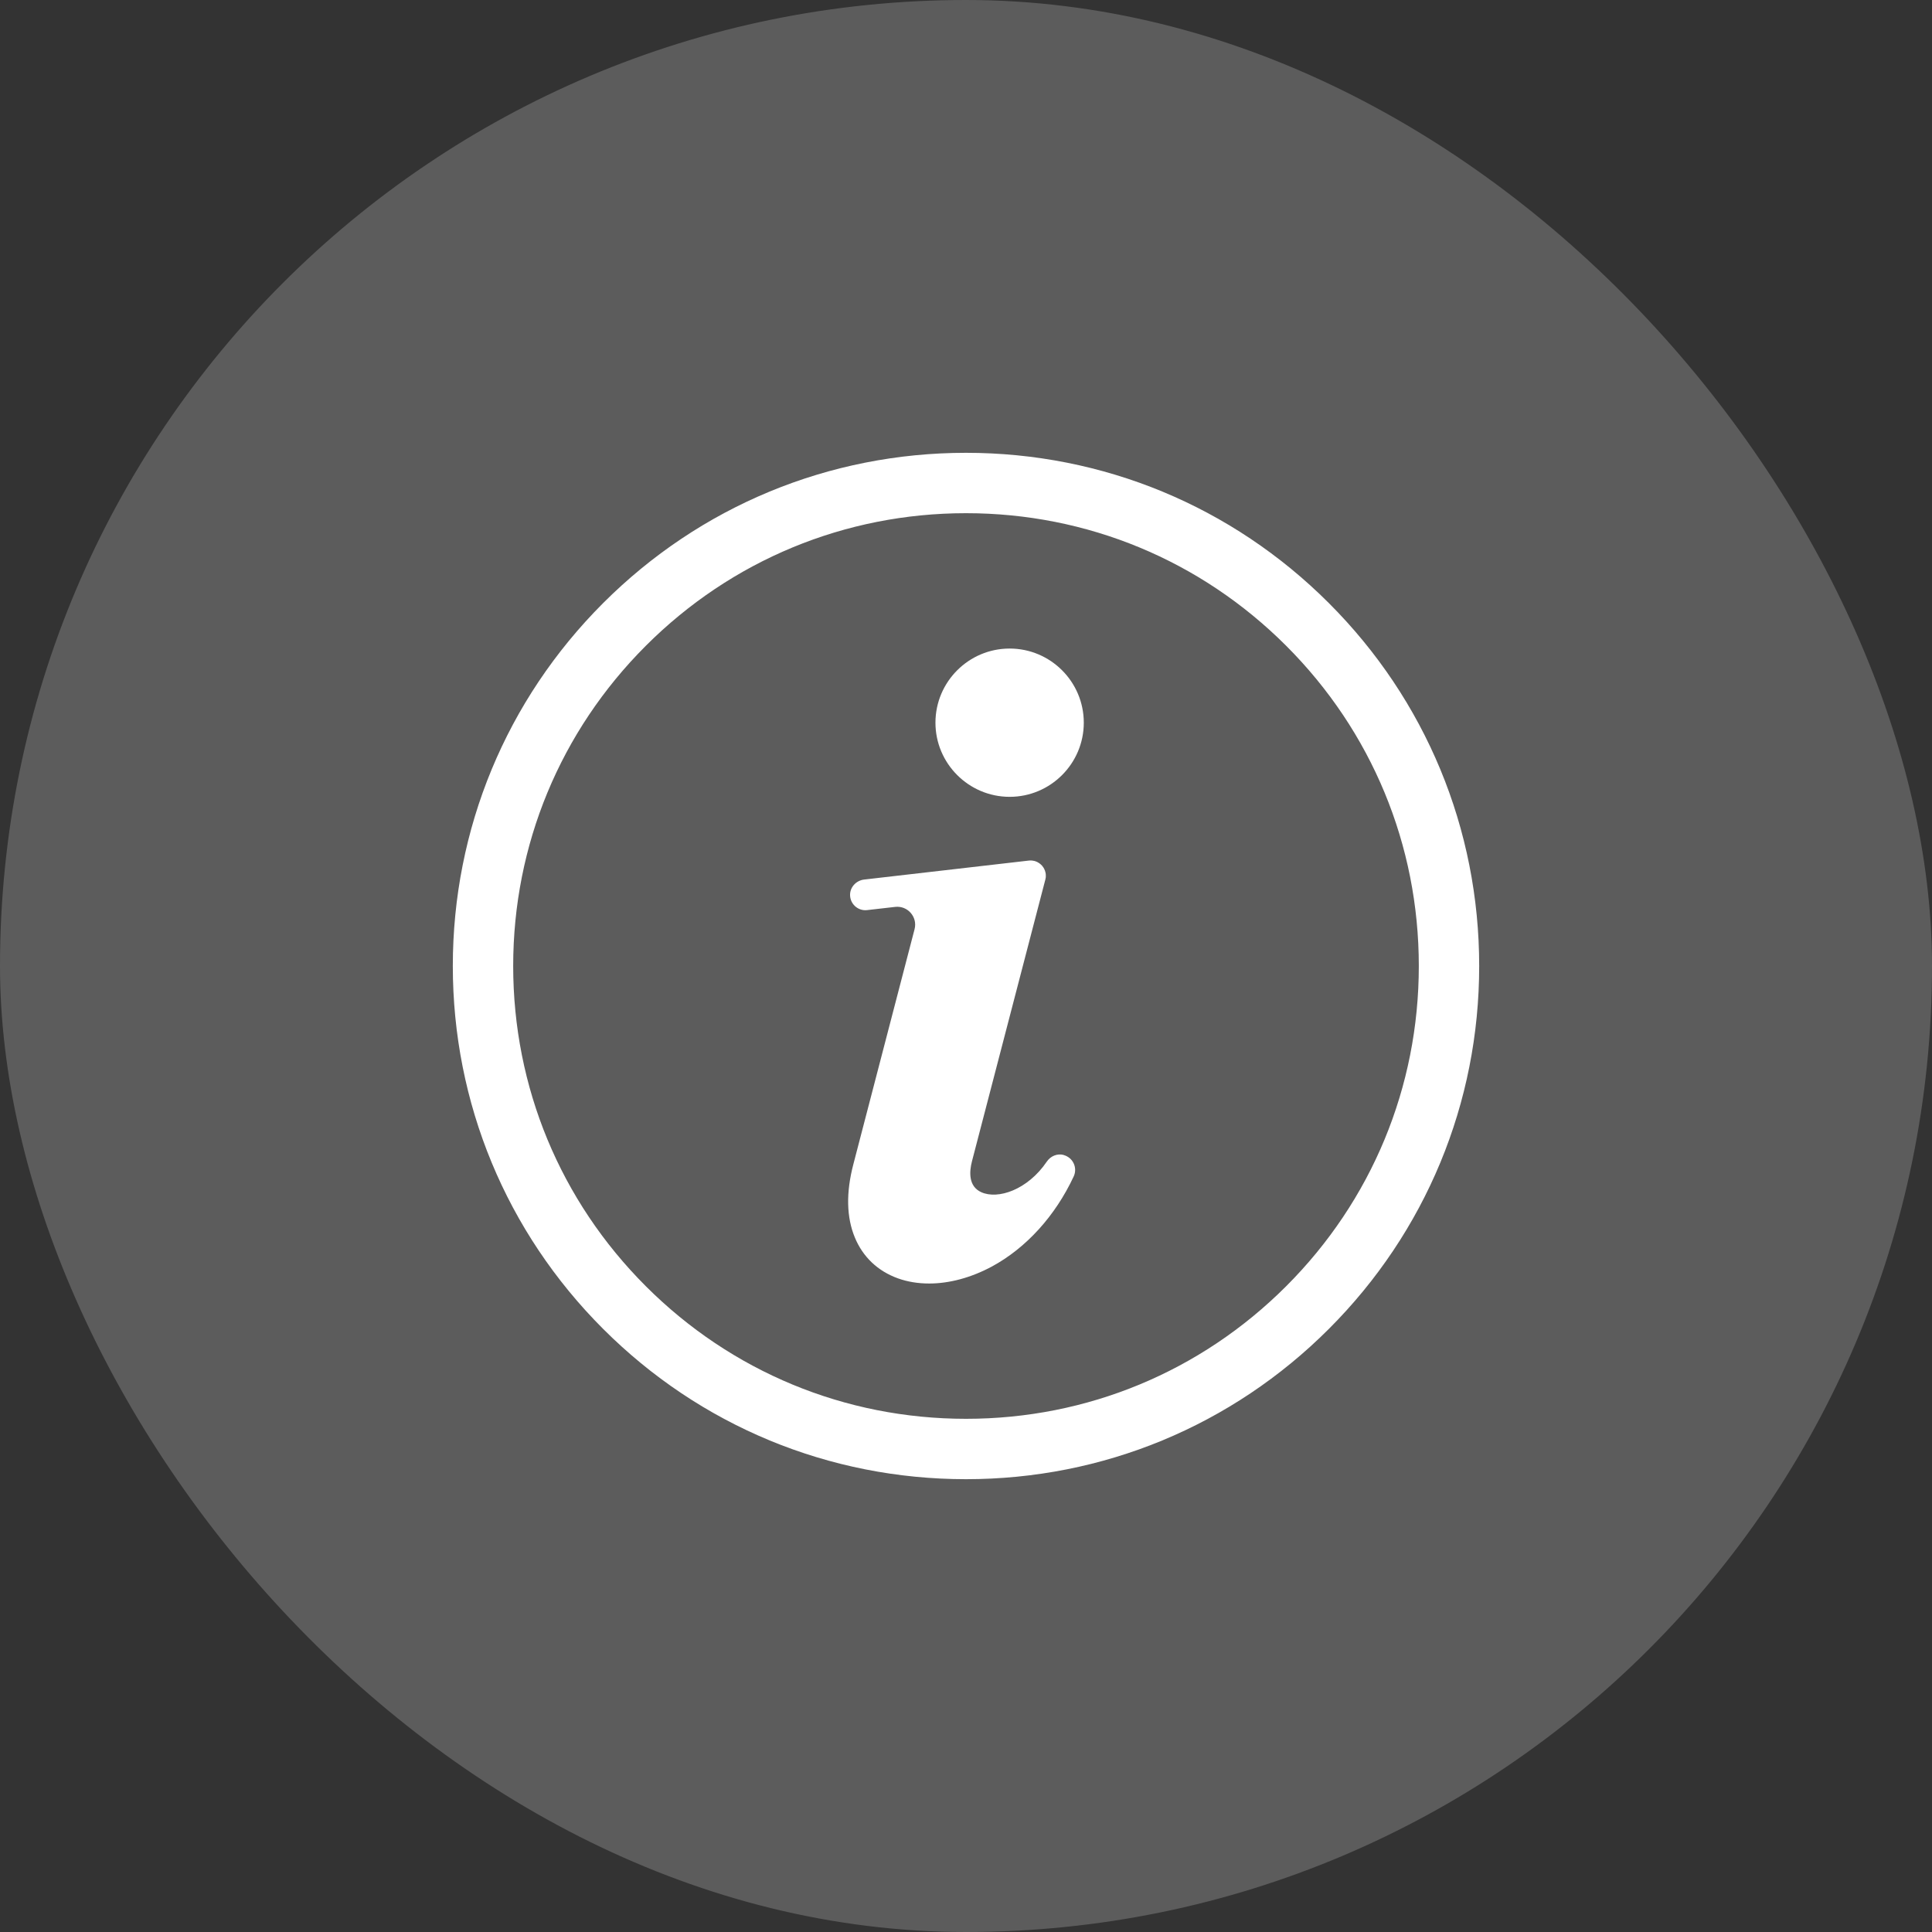
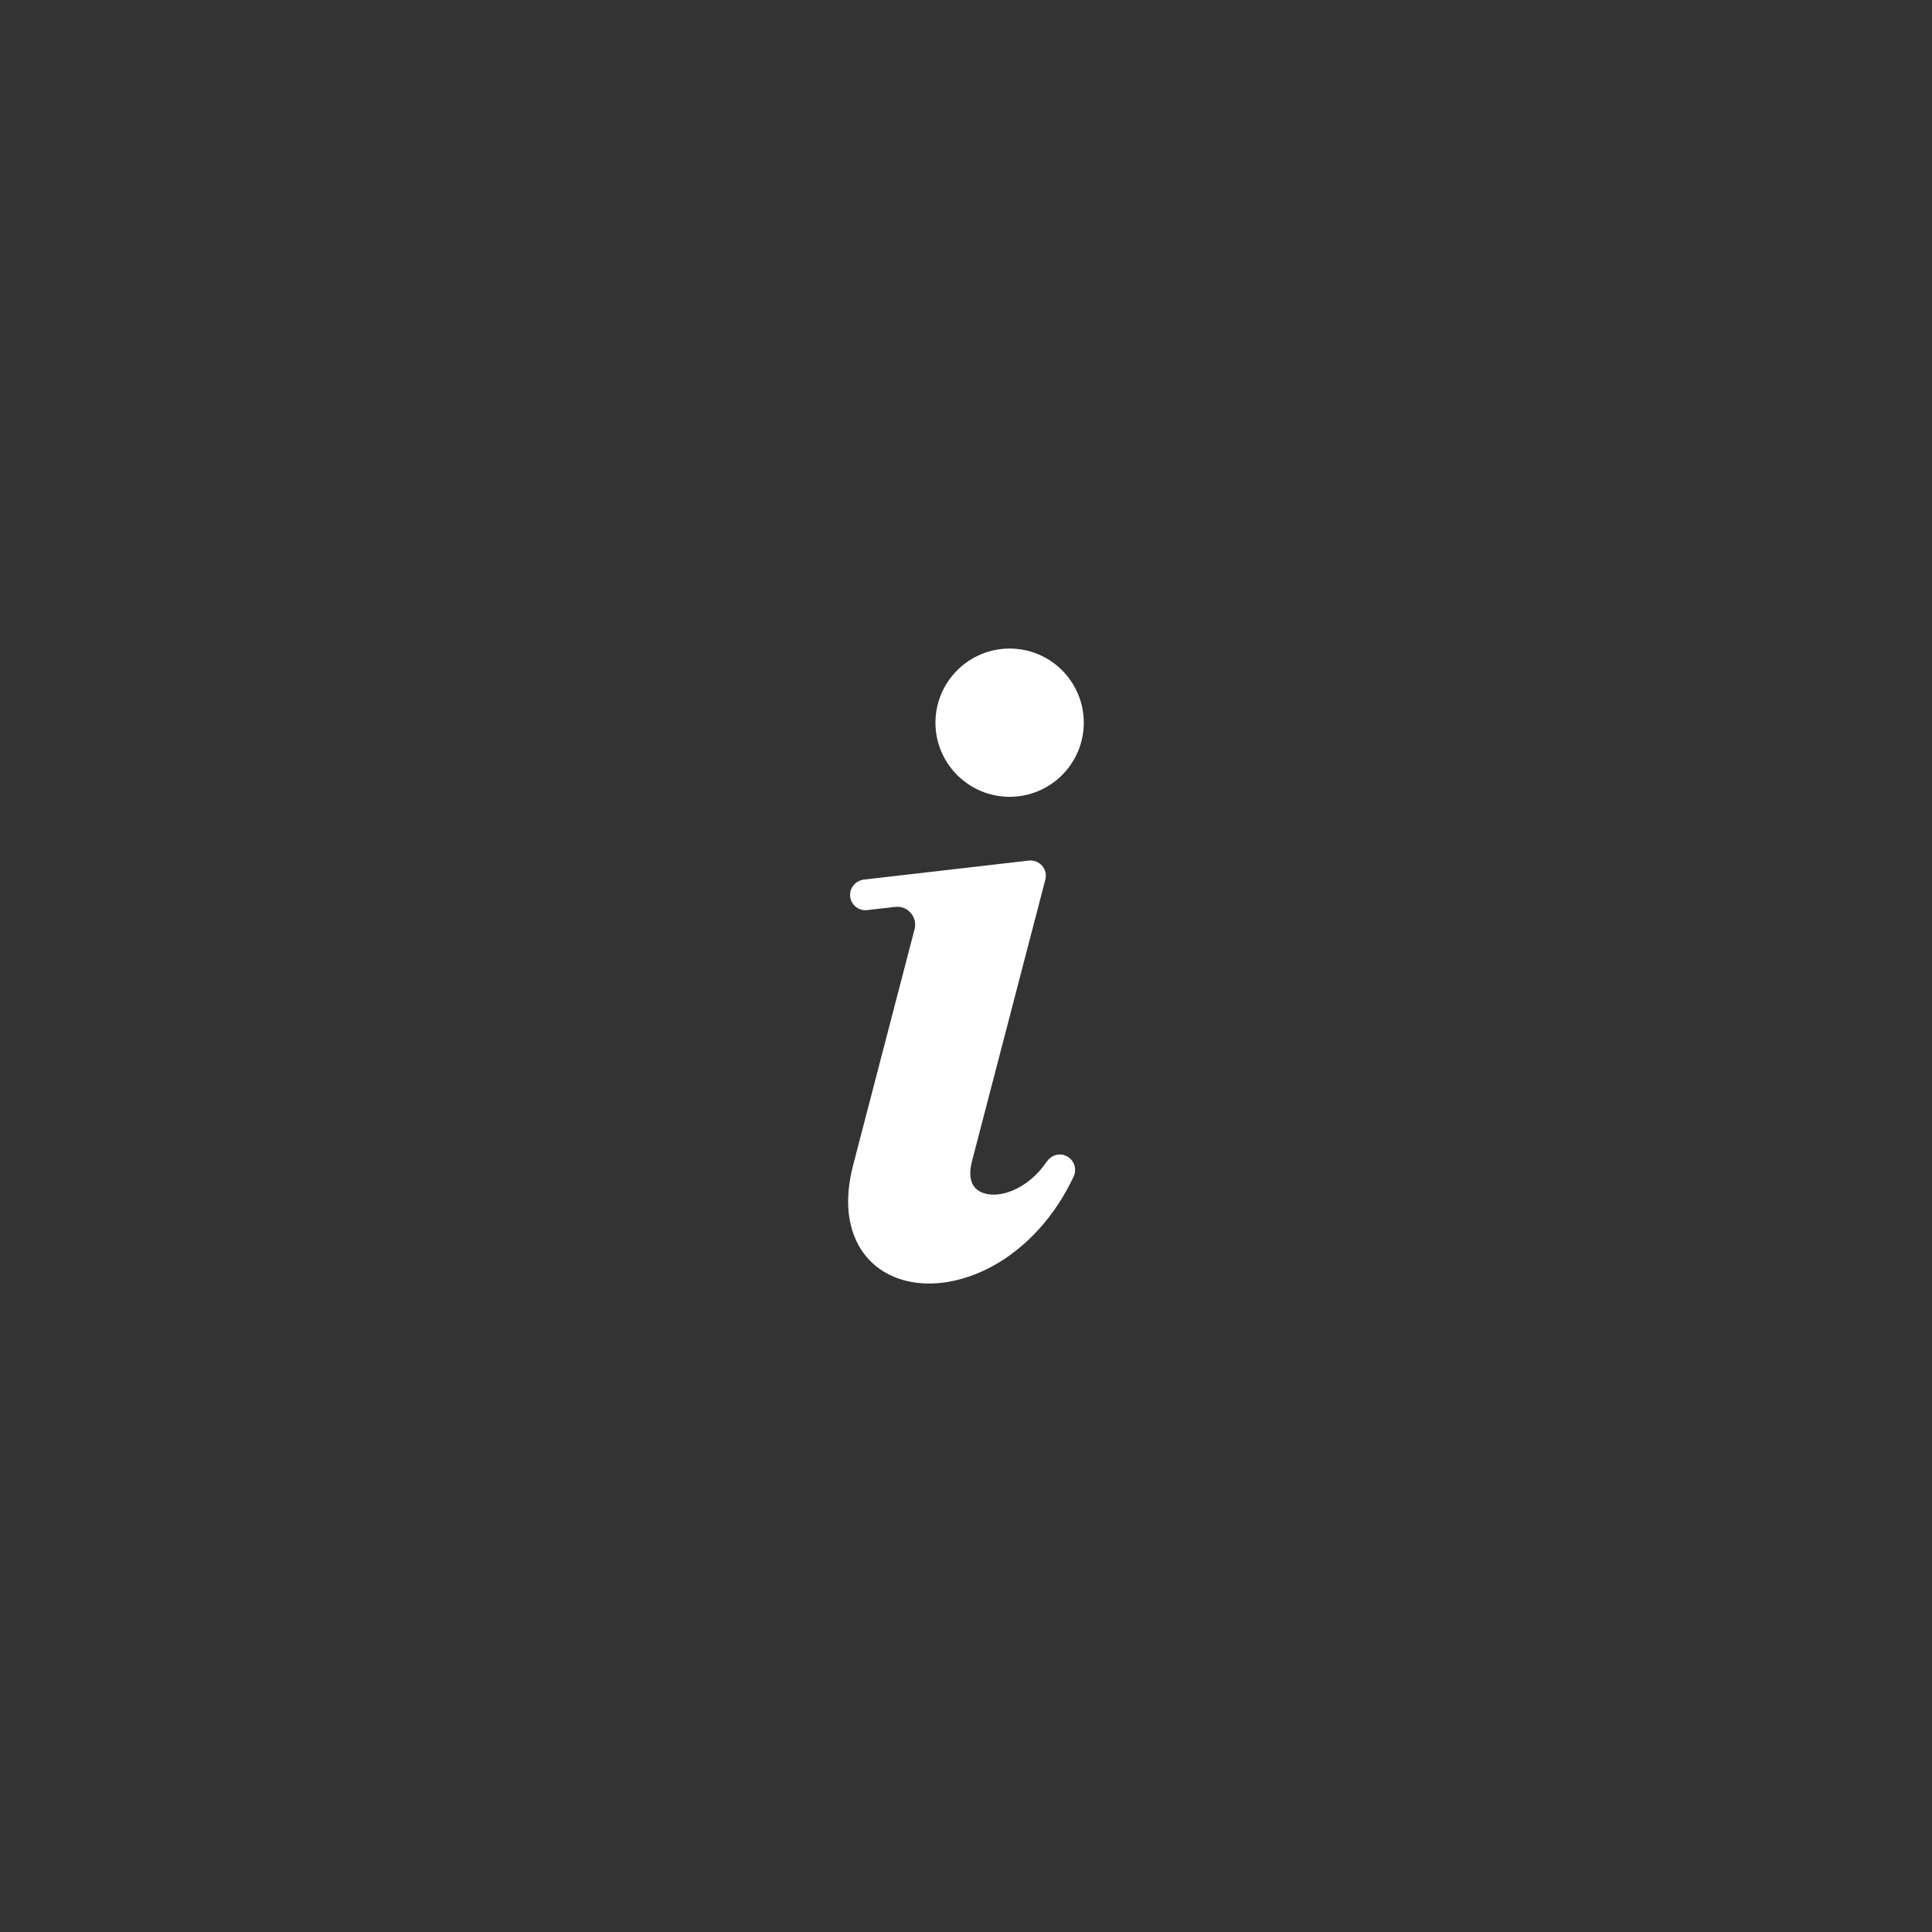
<svg xmlns="http://www.w3.org/2000/svg" width="32" height="32" viewBox="0 0 32 32" fill="none">
  <rect x="0" y="0" width="32" height="32" fill="#333333" stroke="none" />
-   <rect width="32" height="32" rx="16" fill="white" fill-opacity="0.2" />
-   <path d="M21.657 10.343C20.146 8.832 18.137 8 16 8C13.863 8 11.854 8.832 10.343 10.343C8.832 11.854 8 13.863 8 16C8 18.137 8.832 20.146 10.343 21.657C11.854 23.168 13.863 24 16 24C18.137 24 20.146 23.168 21.657 21.657C23.168 20.146 24 18.137 24 16C24 13.863 23.168 11.854 21.657 10.343Z" stroke="white" stroke-miterlimit="10" />
-   <path d="M17.619 19.13C17.512 19.101 17.401 19.148 17.339 19.239C17.019 19.711 16.527 19.87 16.254 19.747C16.04 19.651 16.052 19.412 16.1 19.23L17.314 14.569C17.314 14.569 17.315 14.566 17.315 14.565C17.317 14.558 17.318 14.55 17.319 14.543C17.32 14.54 17.32 14.538 17.321 14.535C17.322 14.528 17.322 14.521 17.322 14.514C17.322 14.511 17.322 14.509 17.322 14.506C17.322 14.498 17.322 14.489 17.321 14.48C17.321 14.479 17.321 14.478 17.321 14.477V14.477C17.32 14.467 17.318 14.458 17.316 14.449C17.316 14.447 17.315 14.445 17.314 14.443C17.312 14.436 17.31 14.428 17.308 14.421C17.307 14.419 17.306 14.416 17.305 14.414C17.302 14.407 17.299 14.4 17.296 14.394C17.295 14.392 17.294 14.39 17.293 14.387C17.289 14.38 17.285 14.373 17.281 14.367C17.28 14.366 17.279 14.364 17.278 14.363C17.273 14.355 17.267 14.347 17.26 14.339C17.26 14.339 17.26 14.339 17.26 14.339C17.26 14.338 17.259 14.338 17.259 14.337C17.253 14.331 17.247 14.325 17.24 14.319C17.238 14.317 17.236 14.316 17.234 14.314C17.229 14.309 17.223 14.305 17.217 14.3C17.215 14.299 17.213 14.297 17.211 14.296C17.204 14.291 17.197 14.287 17.189 14.283C17.189 14.282 17.188 14.281 17.187 14.281C17.178 14.277 17.169 14.273 17.16 14.269C17.159 14.269 17.158 14.268 17.158 14.268C17.149 14.265 17.141 14.262 17.133 14.26C17.131 14.26 17.129 14.259 17.126 14.259C17.119 14.257 17.112 14.256 17.105 14.255C17.102 14.254 17.099 14.254 17.097 14.254C17.09 14.253 17.082 14.252 17.075 14.252C17.072 14.252 17.07 14.252 17.068 14.252C17.058 14.252 17.049 14.253 17.039 14.254L14.314 14.568C14.18 14.583 14.074 14.697 14.08 14.832C14.086 14.971 14.2 15.076 14.334 15.076C14.343 15.076 14.353 15.075 14.363 15.074L14.827 15.021C15.034 14.997 15.201 15.189 15.148 15.391L14.134 19.285C14.011 19.754 14.02 20.162 14.159 20.497C14.292 20.819 14.539 21.053 14.871 21.173C15.032 21.231 15.207 21.259 15.39 21.259C15.724 21.259 16.084 21.163 16.43 20.977C16.998 20.669 17.479 20.139 17.784 19.485C17.849 19.345 17.776 19.175 17.618 19.131L17.619 19.13Z" fill="white" />
+   <path d="M17.619 19.13C17.512 19.101 17.401 19.148 17.339 19.239C17.019 19.711 16.527 19.87 16.254 19.747C16.04 19.651 16.052 19.412 16.1 19.23L17.314 14.569C17.314 14.569 17.315 14.566 17.315 14.565C17.317 14.558 17.318 14.55 17.319 14.543C17.32 14.54 17.32 14.538 17.321 14.535C17.322 14.528 17.322 14.521 17.322 14.514C17.322 14.511 17.322 14.509 17.322 14.506C17.322 14.498 17.322 14.489 17.321 14.48C17.321 14.479 17.321 14.478 17.321 14.477V14.477C17.32 14.467 17.318 14.458 17.316 14.449C17.316 14.447 17.315 14.445 17.314 14.443C17.312 14.436 17.31 14.428 17.308 14.421C17.302 14.407 17.299 14.4 17.296 14.394C17.295 14.392 17.294 14.39 17.293 14.387C17.289 14.38 17.285 14.373 17.281 14.367C17.28 14.366 17.279 14.364 17.278 14.363C17.273 14.355 17.267 14.347 17.26 14.339C17.26 14.339 17.26 14.339 17.26 14.339C17.26 14.338 17.259 14.338 17.259 14.337C17.253 14.331 17.247 14.325 17.24 14.319C17.238 14.317 17.236 14.316 17.234 14.314C17.229 14.309 17.223 14.305 17.217 14.3C17.215 14.299 17.213 14.297 17.211 14.296C17.204 14.291 17.197 14.287 17.189 14.283C17.189 14.282 17.188 14.281 17.187 14.281C17.178 14.277 17.169 14.273 17.16 14.269C17.159 14.269 17.158 14.268 17.158 14.268C17.149 14.265 17.141 14.262 17.133 14.26C17.131 14.26 17.129 14.259 17.126 14.259C17.119 14.257 17.112 14.256 17.105 14.255C17.102 14.254 17.099 14.254 17.097 14.254C17.09 14.253 17.082 14.252 17.075 14.252C17.072 14.252 17.07 14.252 17.068 14.252C17.058 14.252 17.049 14.253 17.039 14.254L14.314 14.568C14.18 14.583 14.074 14.697 14.08 14.832C14.086 14.971 14.2 15.076 14.334 15.076C14.343 15.076 14.353 15.075 14.363 15.074L14.827 15.021C15.034 14.997 15.201 15.189 15.148 15.391L14.134 19.285C14.011 19.754 14.02 20.162 14.159 20.497C14.292 20.819 14.539 21.053 14.871 21.173C15.032 21.231 15.207 21.259 15.39 21.259C15.724 21.259 16.084 21.163 16.43 20.977C16.998 20.669 17.479 20.139 17.784 19.485C17.849 19.345 17.776 19.175 17.618 19.131L17.619 19.13Z" fill="white" />
  <path d="M16.723 13.198C17.4 13.198 17.951 12.647 17.951 11.97C17.951 11.292 17.4 10.742 16.723 10.742C16.045 10.742 15.494 11.293 15.494 11.97C15.494 12.646 16.045 13.198 16.723 13.198Z" fill="white" />
</svg>